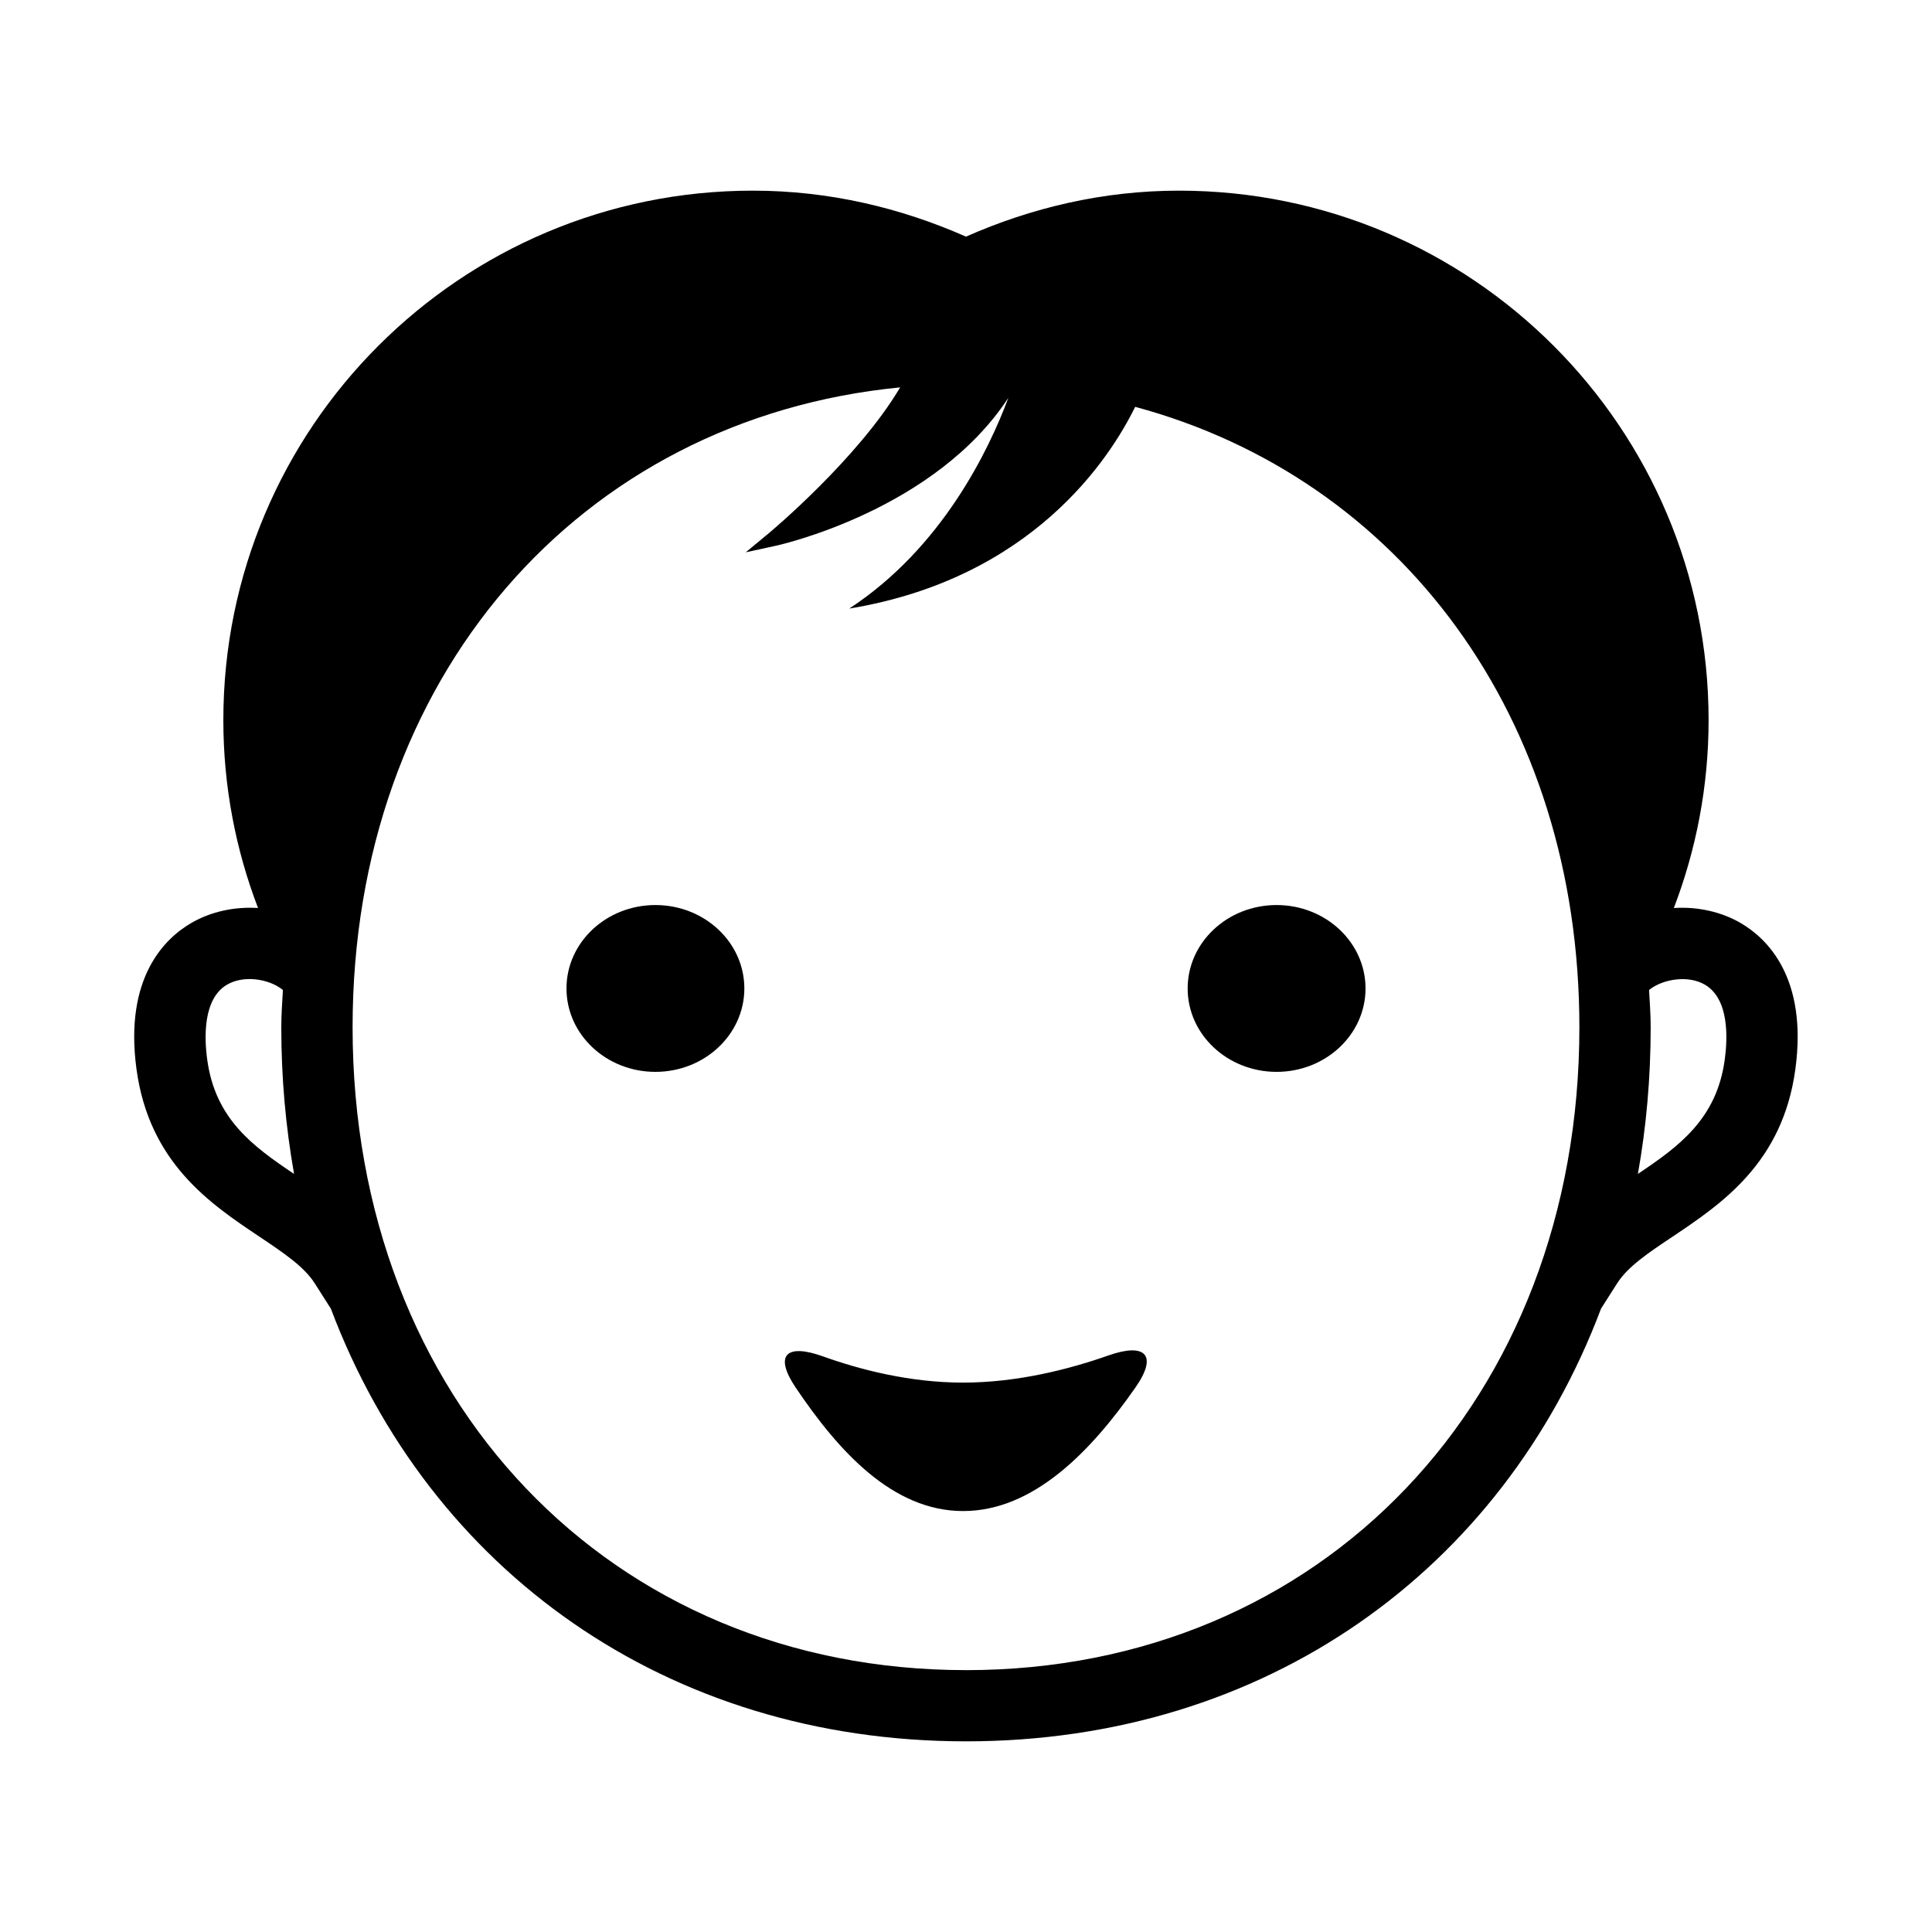
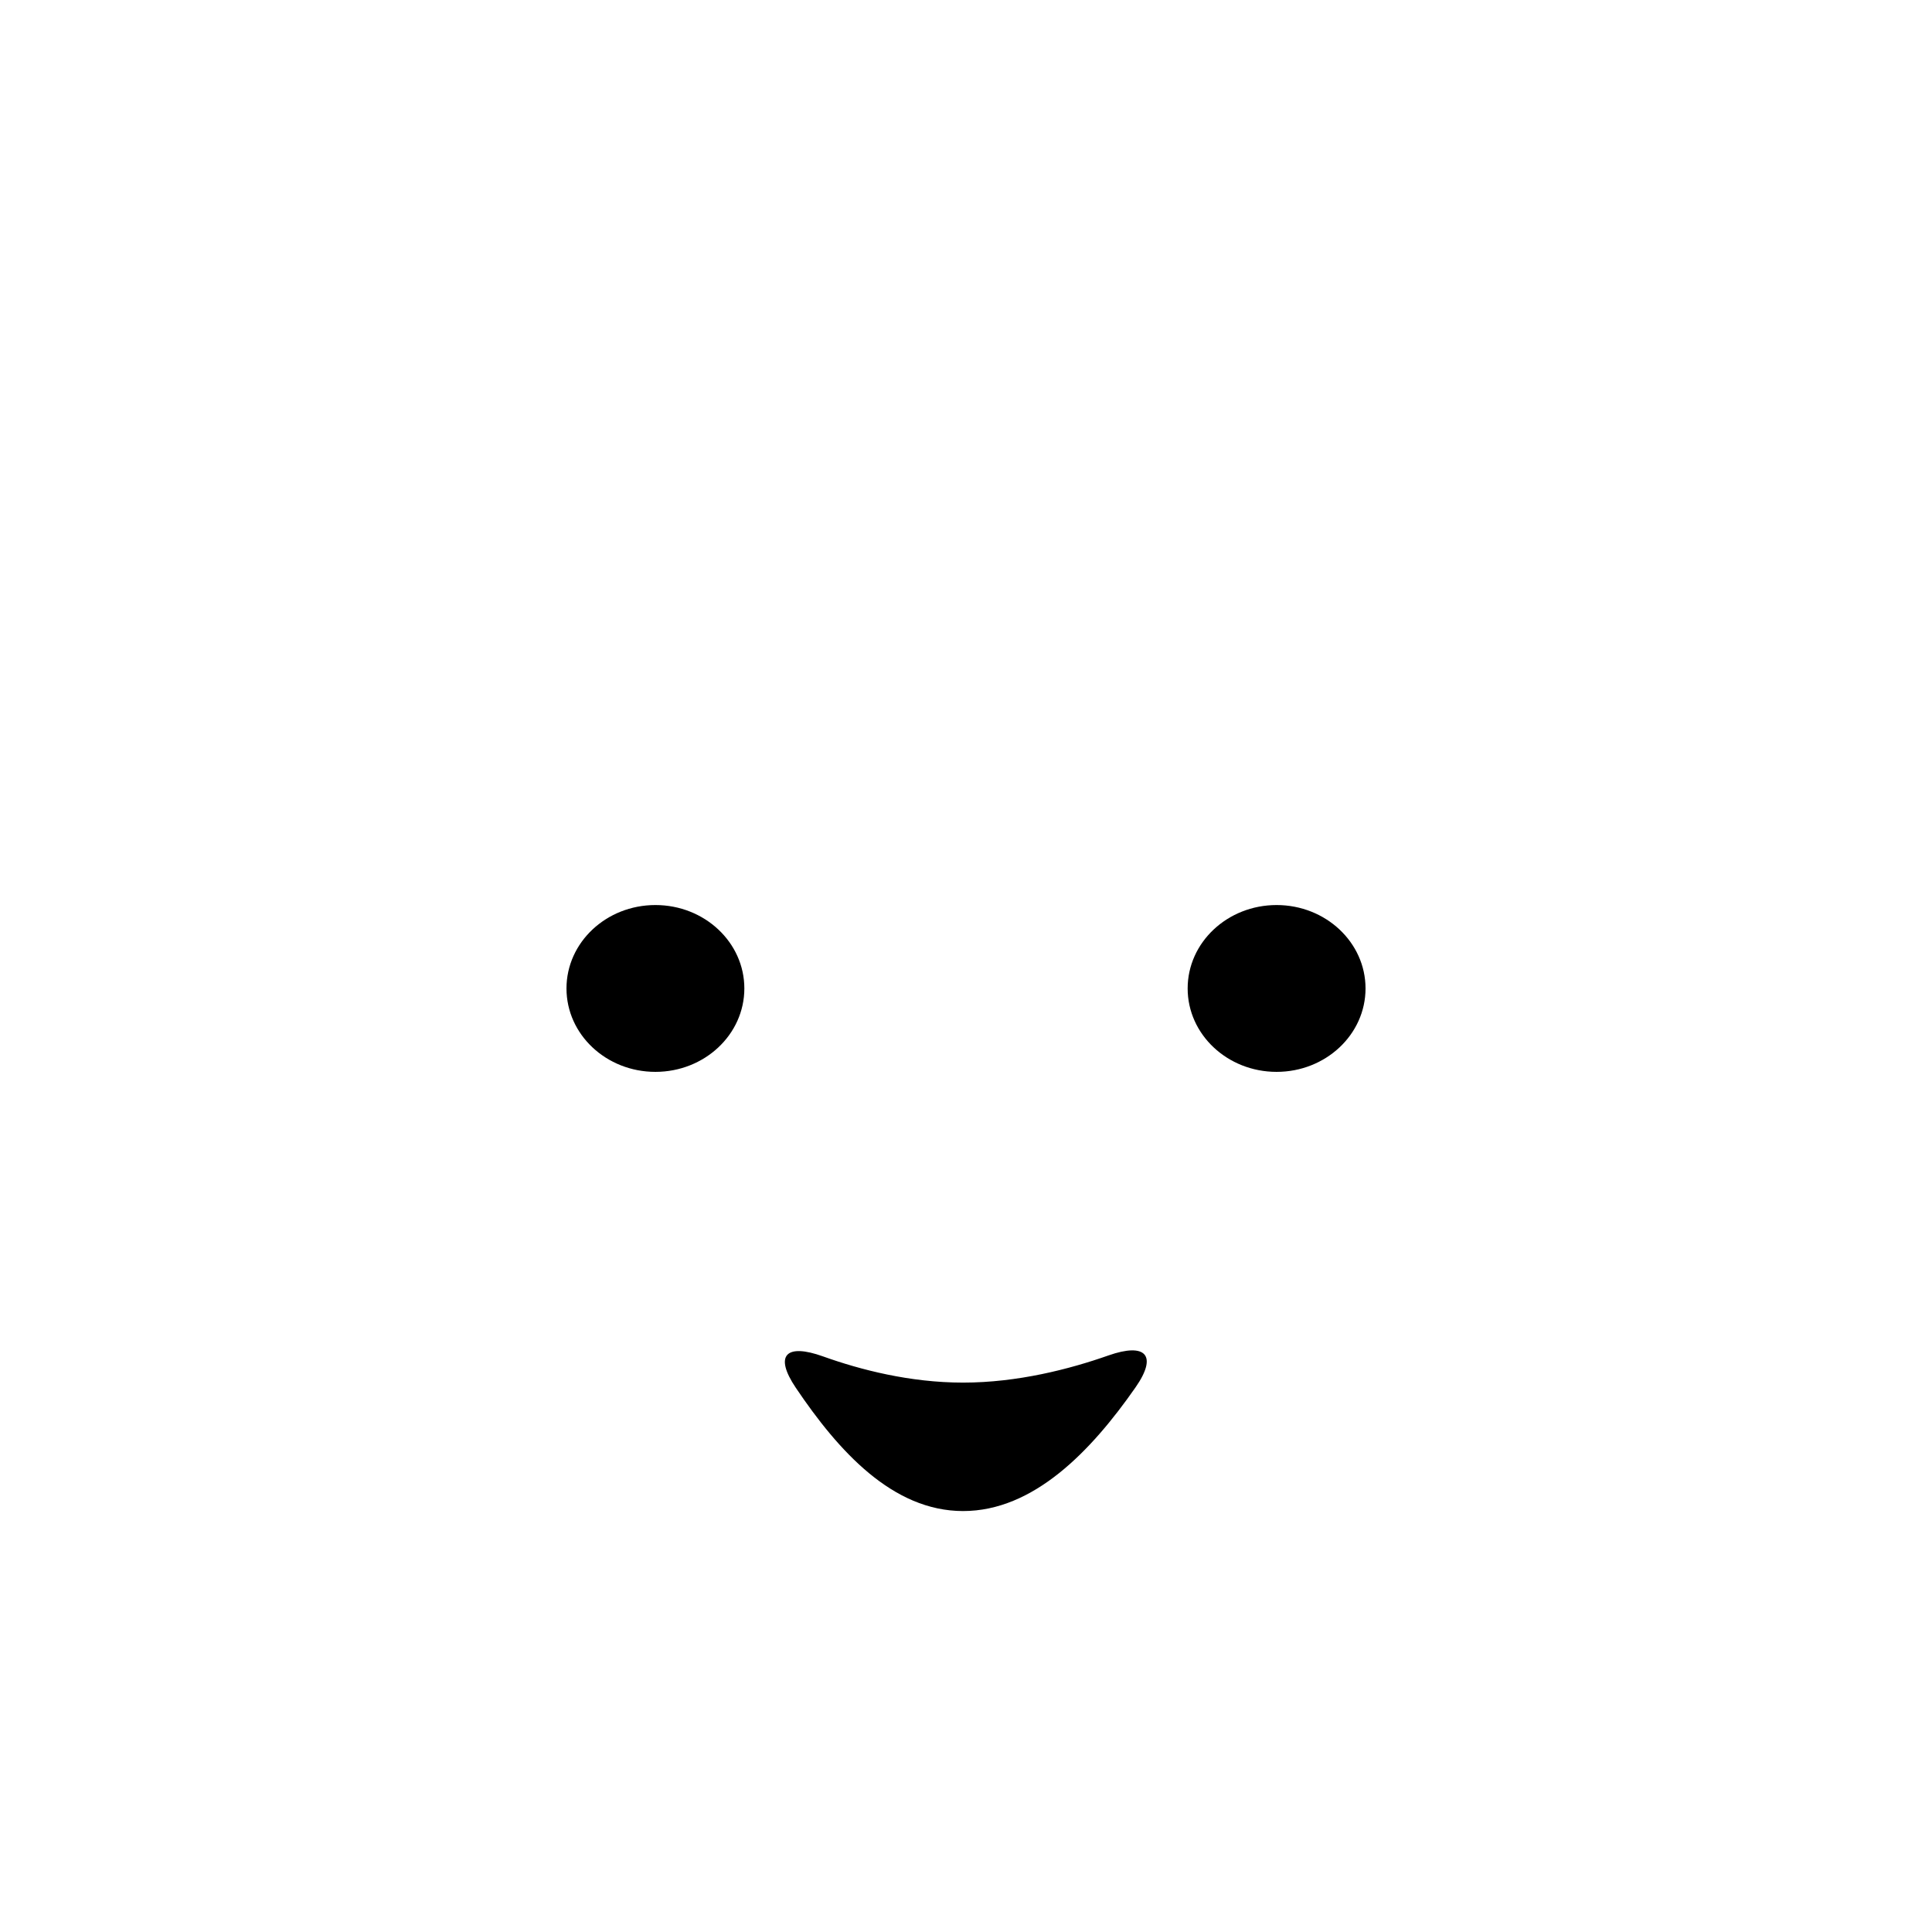
<svg xmlns="http://www.w3.org/2000/svg" fill="#000000" width="800px" height="800px" version="1.1" viewBox="144 144 512 512">
  <g>
    <path d="m437.74 503.21c-10.281 3.621-24.09 7.195-38.512 7.195-14.105 0-27.27-3.418-37.109-6.941-9.824-3.527-13.051-0.332-7.211 8.328 11.352 16.848 25.68 32.652 44.32 32.652 18.688 0 33.914-15.871 45.688-32.762 5.984-8.566 2.664-11.934-7.176-8.473z" />
    <path d="m341.26 405.95c0 12.207-10.551 22.105-23.57 22.105-13.016 0-23.566-9.898-23.566-22.105s10.551-22.105 23.566-22.105c13.02 0 23.57 9.898 23.57 22.105" />
    <path d="m505.88 405.95c0 12.207-10.555 22.105-23.57 22.105s-23.57-9.898-23.57-22.105 10.555-22.105 23.57-22.105 23.57 9.898 23.57 22.105" />
-     <path d="m605.47 388.71c-5.336-3.133-11.637-4.473-17.887-4.078 5.918-15.461 9.211-32.227 9.211-49.797 0-77.523-62.82-140.31-140.33-140.31-20.152 0-39.156 4.535-56.473 12.188-17.32-7.652-36.32-12.188-56.473-12.188-77.492 0-140.33 62.789-140.33 140.31 0 17.555 3.273 34.336 9.195 49.797-6.203-0.395-12.453 0.914-17.773 4.016-6.816 3.984-17.742 14.312-14.438 38.684 3.371 24.844 19.555 35.691 32.559 44.383 6.359 4.266 11.855 7.934 14.672 12.375l4.281 6.723c26.137 69.336 88.988 114.66 168.31 114.66s142.18-45.344 168.3-114.68l4.281-6.723c2.816-4.41 8.297-8.094 14.656-12.328 13.004-8.723 29.191-19.555 32.559-44.398 3.305-24.305-7.559-34.633-14.328-38.633zm-406.56 36.07c-0.789-5.793-1.148-16.074 5.258-19.836 4.519-2.629 11.004-1.465 14.438 1.133l0.363 0.285c-0.172 3.258-0.426 6.504-0.426 9.84 0 13.445 1.18 26.449 3.387 38.902-10.863-7.293-20.895-14.551-23.02-30.324zm201.09 161.82c-94.195 0-162.56-71.668-162.56-170.38 0-92.527 60.031-161.28 145.11-169.56-11.164 18.863-34.336 38.258-34.668 38.527l-6.25 5.18 7.934-1.73c2-0.426 42.367-9.73 61.668-39.234-5.164 13.84-17.57 39.785-42.18 55.875 48.602-7.996 69.133-39.91 75.777-53.465 70.234 18.926 117.72 82.215 117.72 164.41 0 98.711-68.359 170.38-162.55 170.38zm201.08-161.82c-2.125 15.773-12.156 23.031-23.02 30.32 2.219-12.453 3.387-25.441 3.387-38.902 0-3.336-0.25-6.582-0.426-9.84l0.41-0.316c3.465-2.551 9.965-3.699 14.422-1.07 6.391 3.781 6.012 14.027 5.227 19.809z" />
  </g>
</svg>